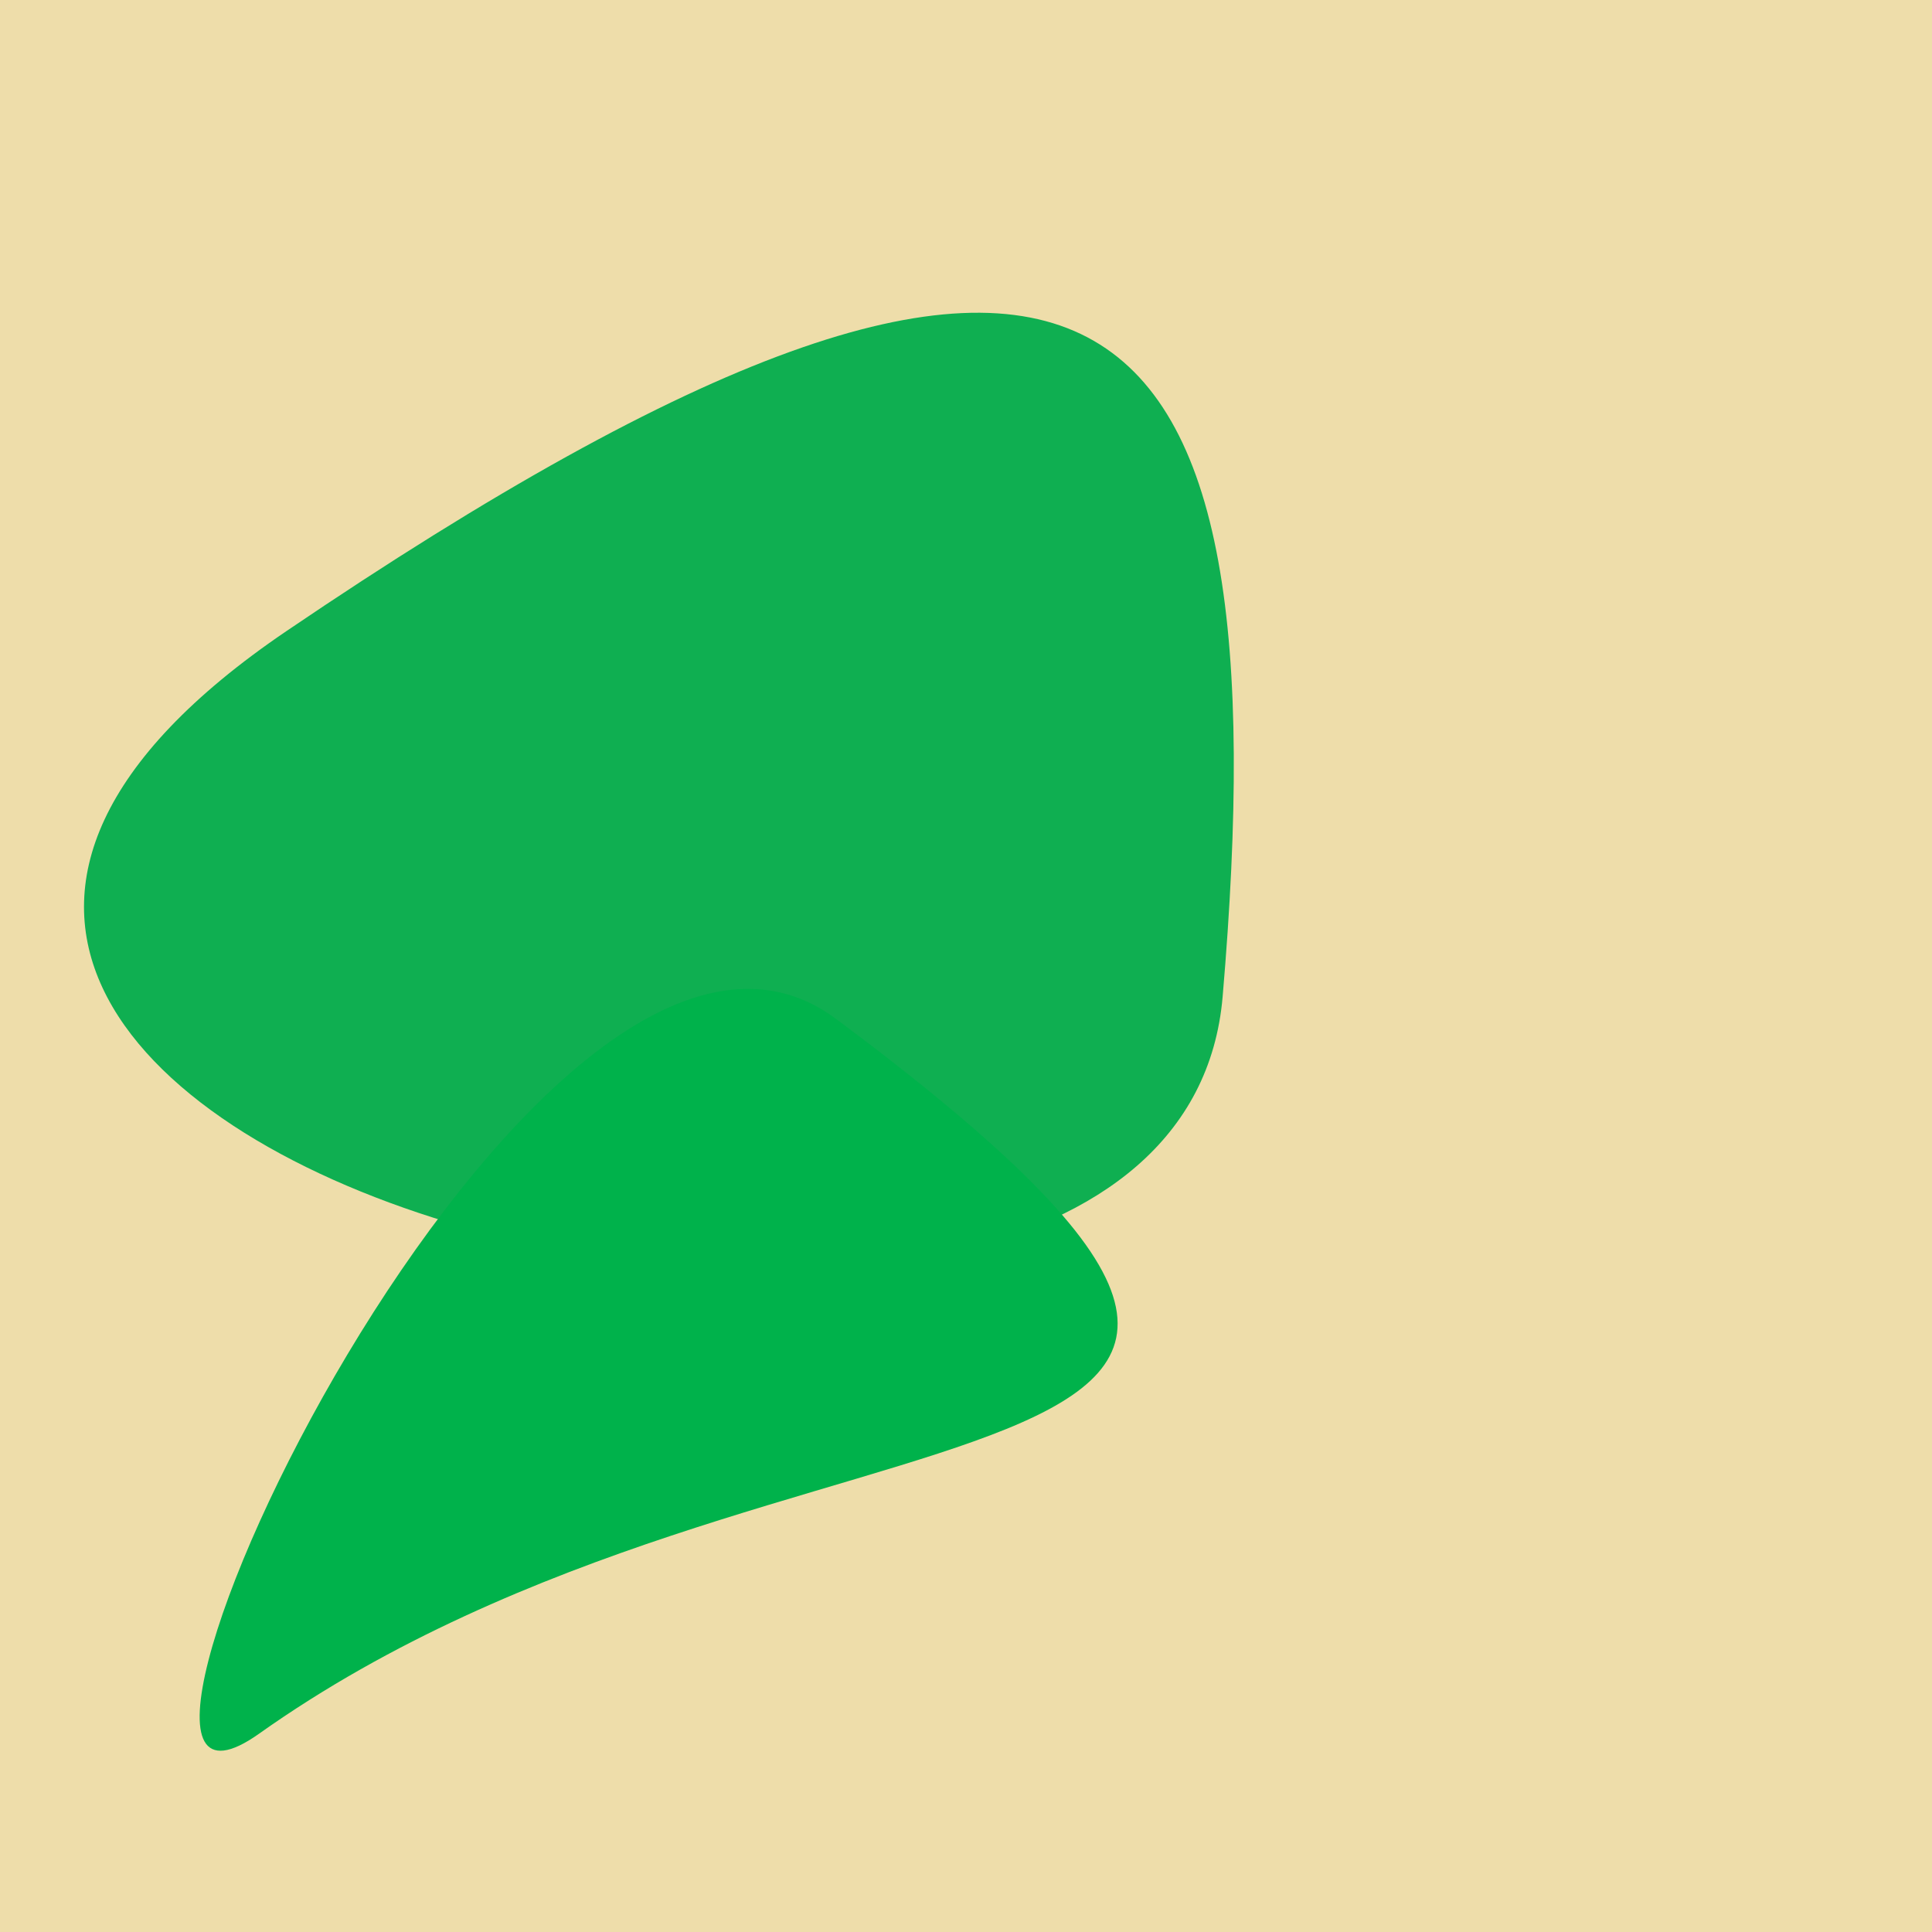
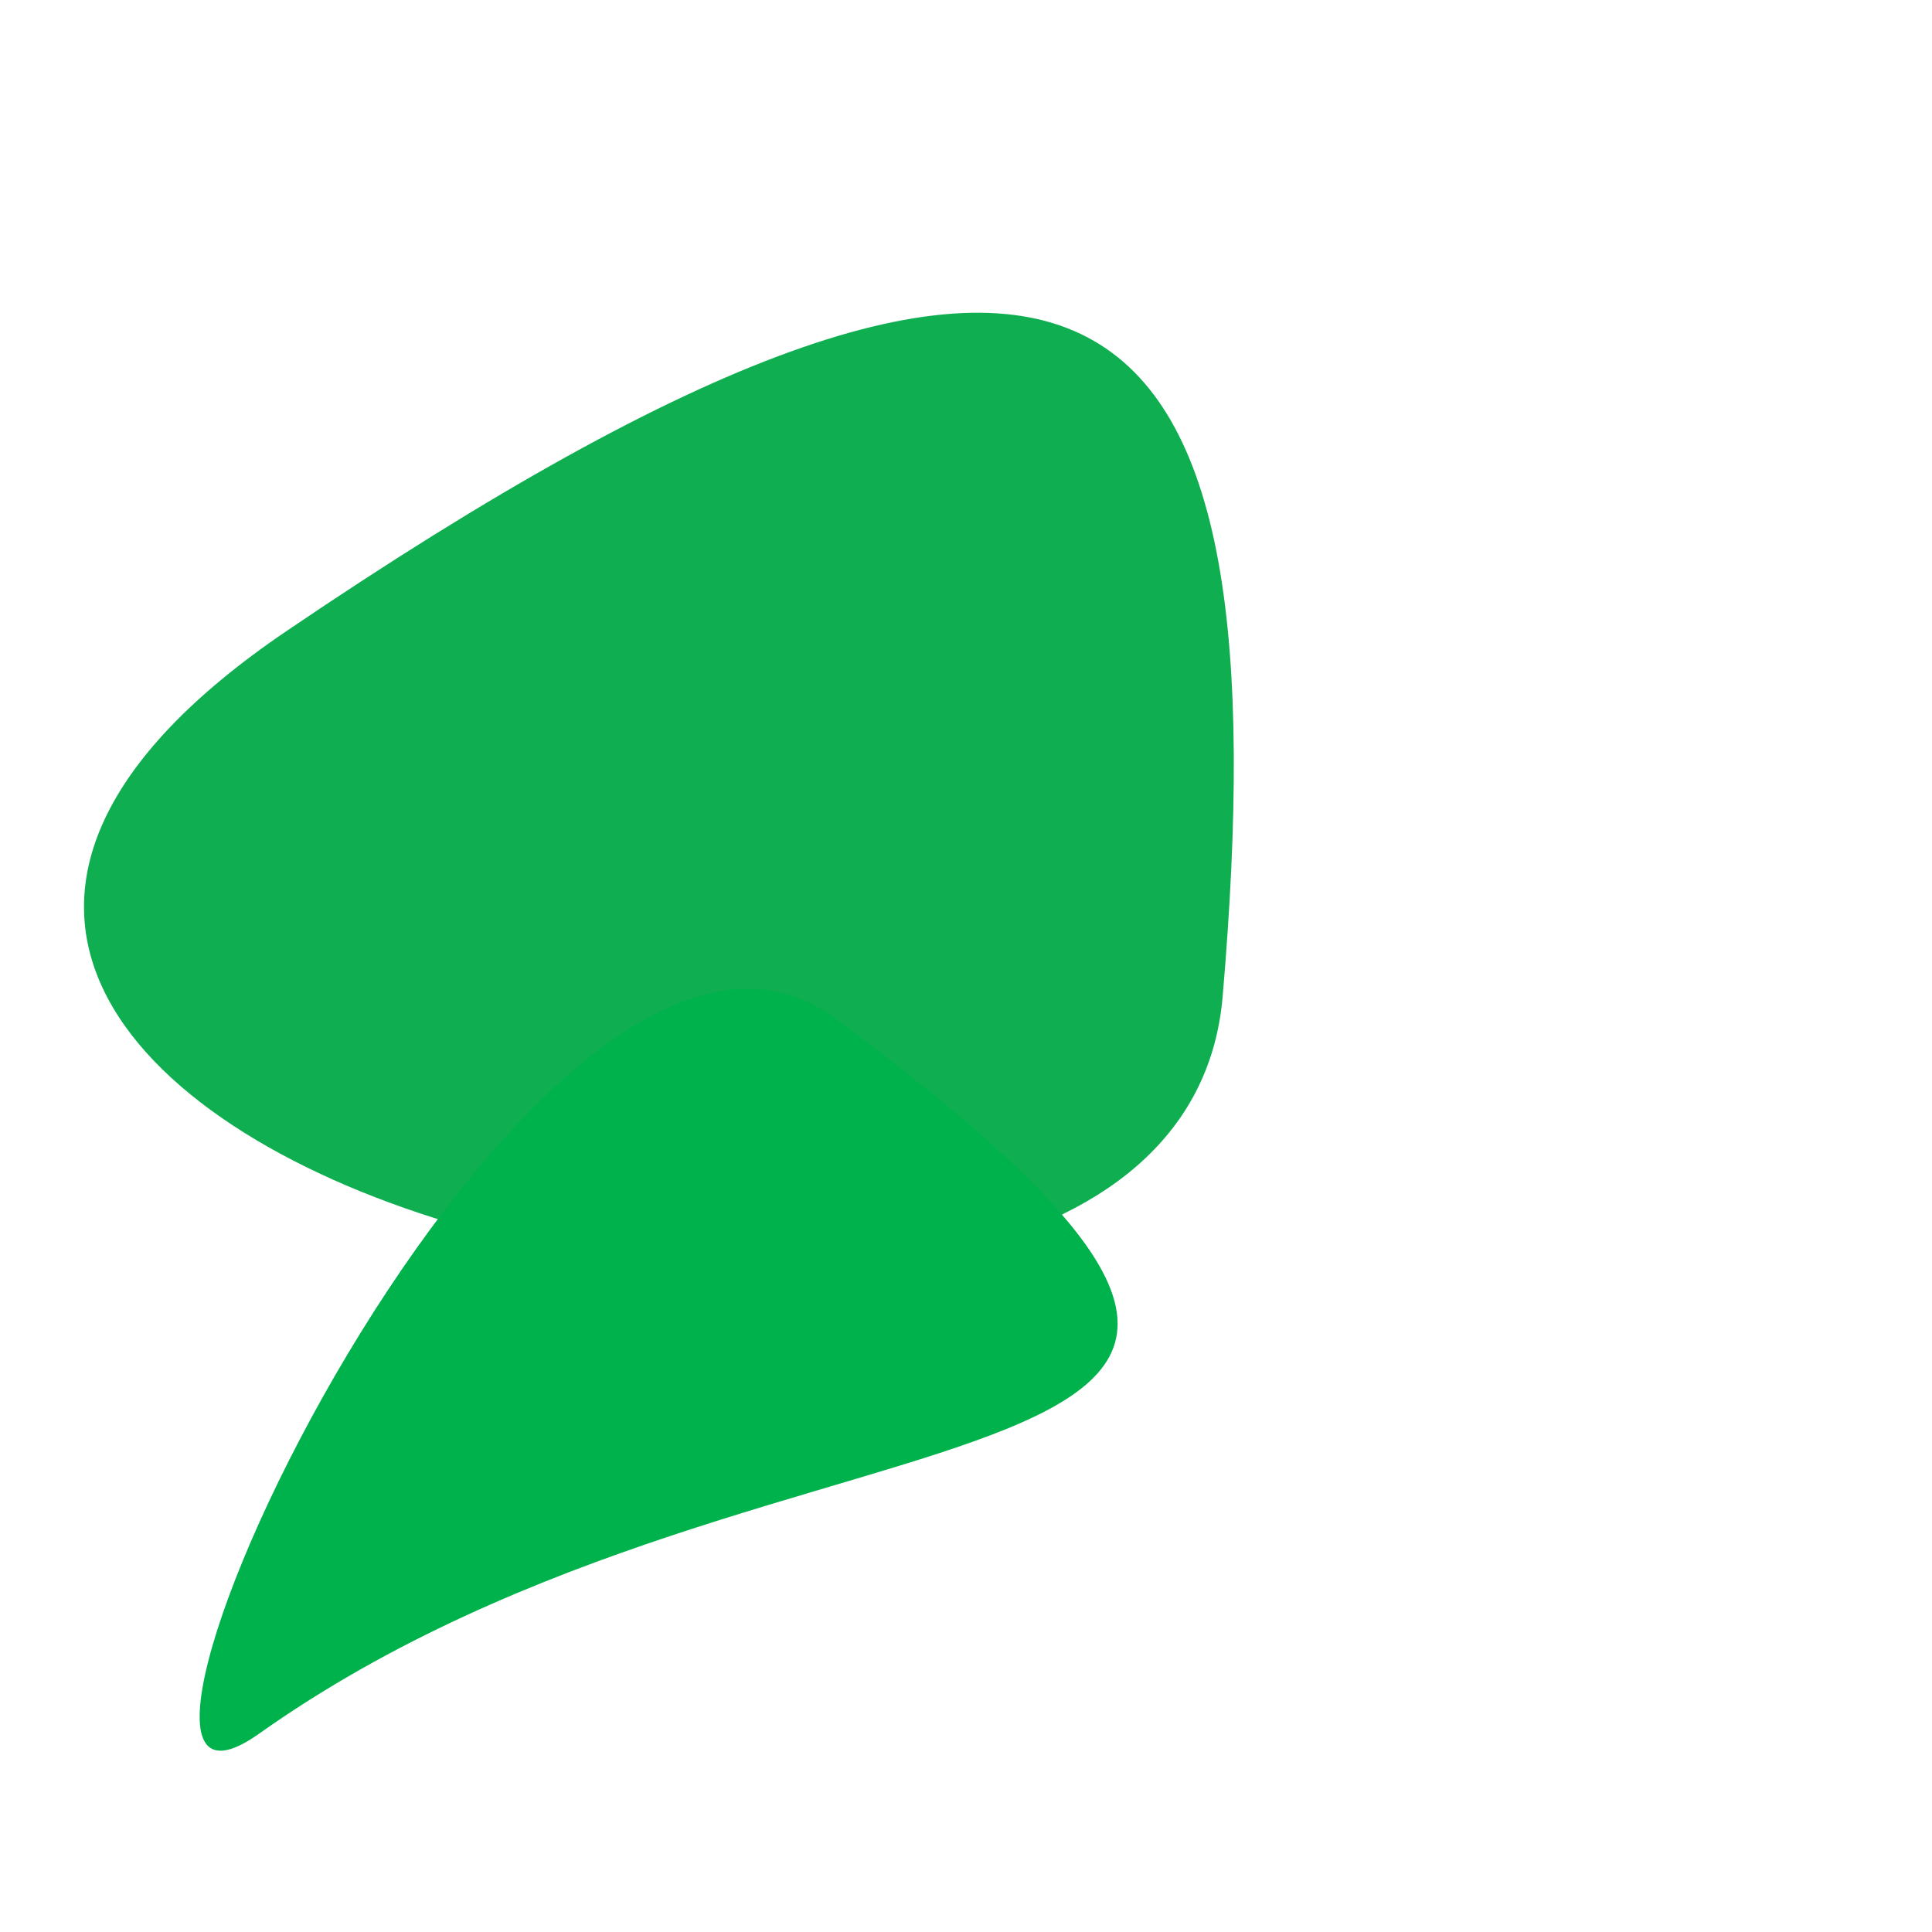
<svg xmlns="http://www.w3.org/2000/svg" width="128" height="128">
  <g>
-     <rect width="128" height="128" fill="#eda" />
    <path d="M 81.003 66.032 C 85.033 18.972 73.744 4.668 18.978 41.811 C -31.81 76.257 77.77 103.778 81.003 66.032" fill="rgb(15,175,81)" />
    <path d="M 55.401 67.512 C 35.5 52.668 1.692 125.836 17.161 114.864 C 52.323 89.924 101.296 101.744 55.401 67.512" fill="rgb(0,178,75)" />
  </g>
</svg>